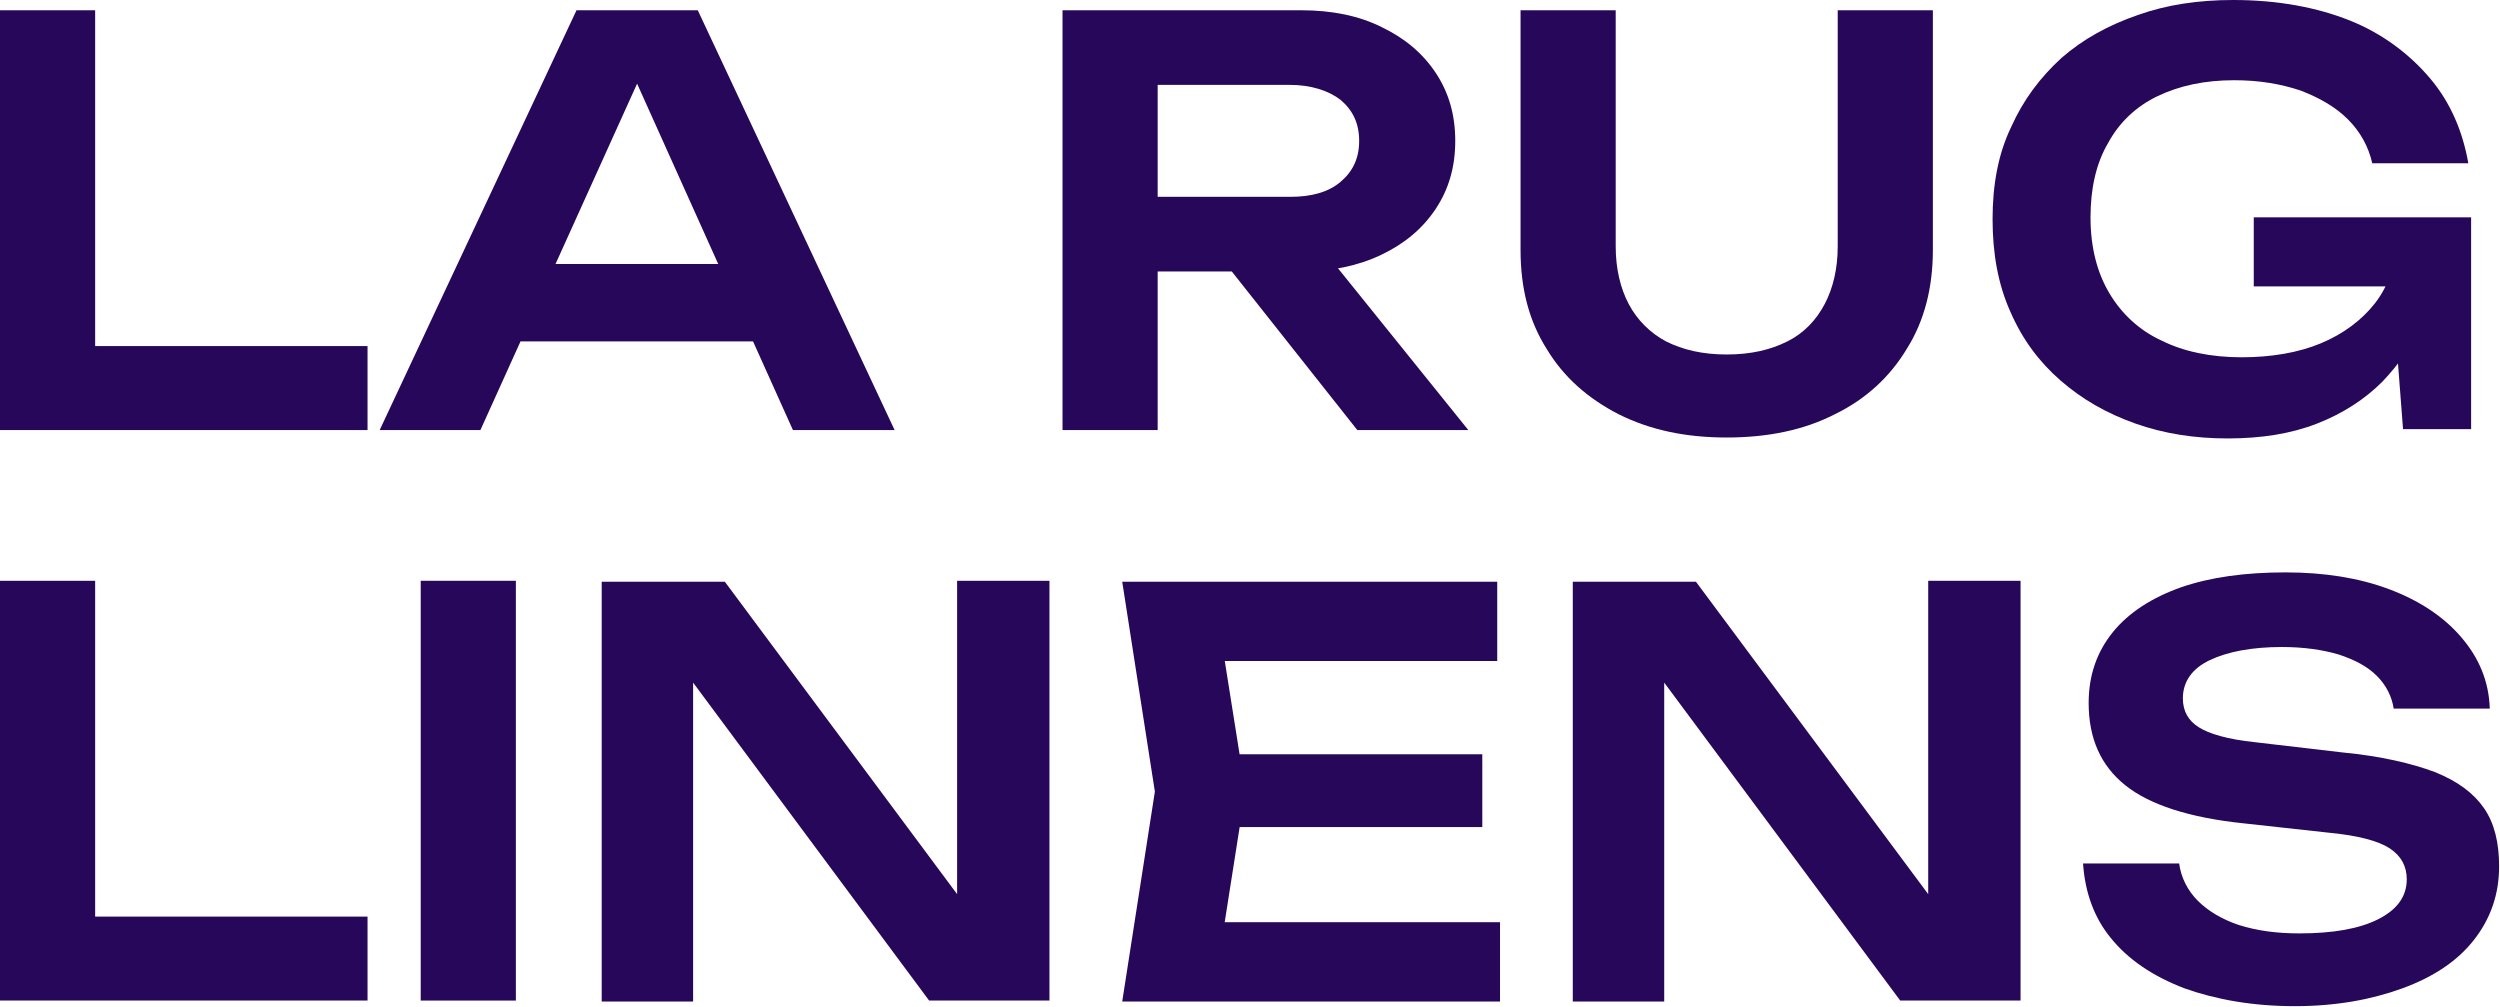
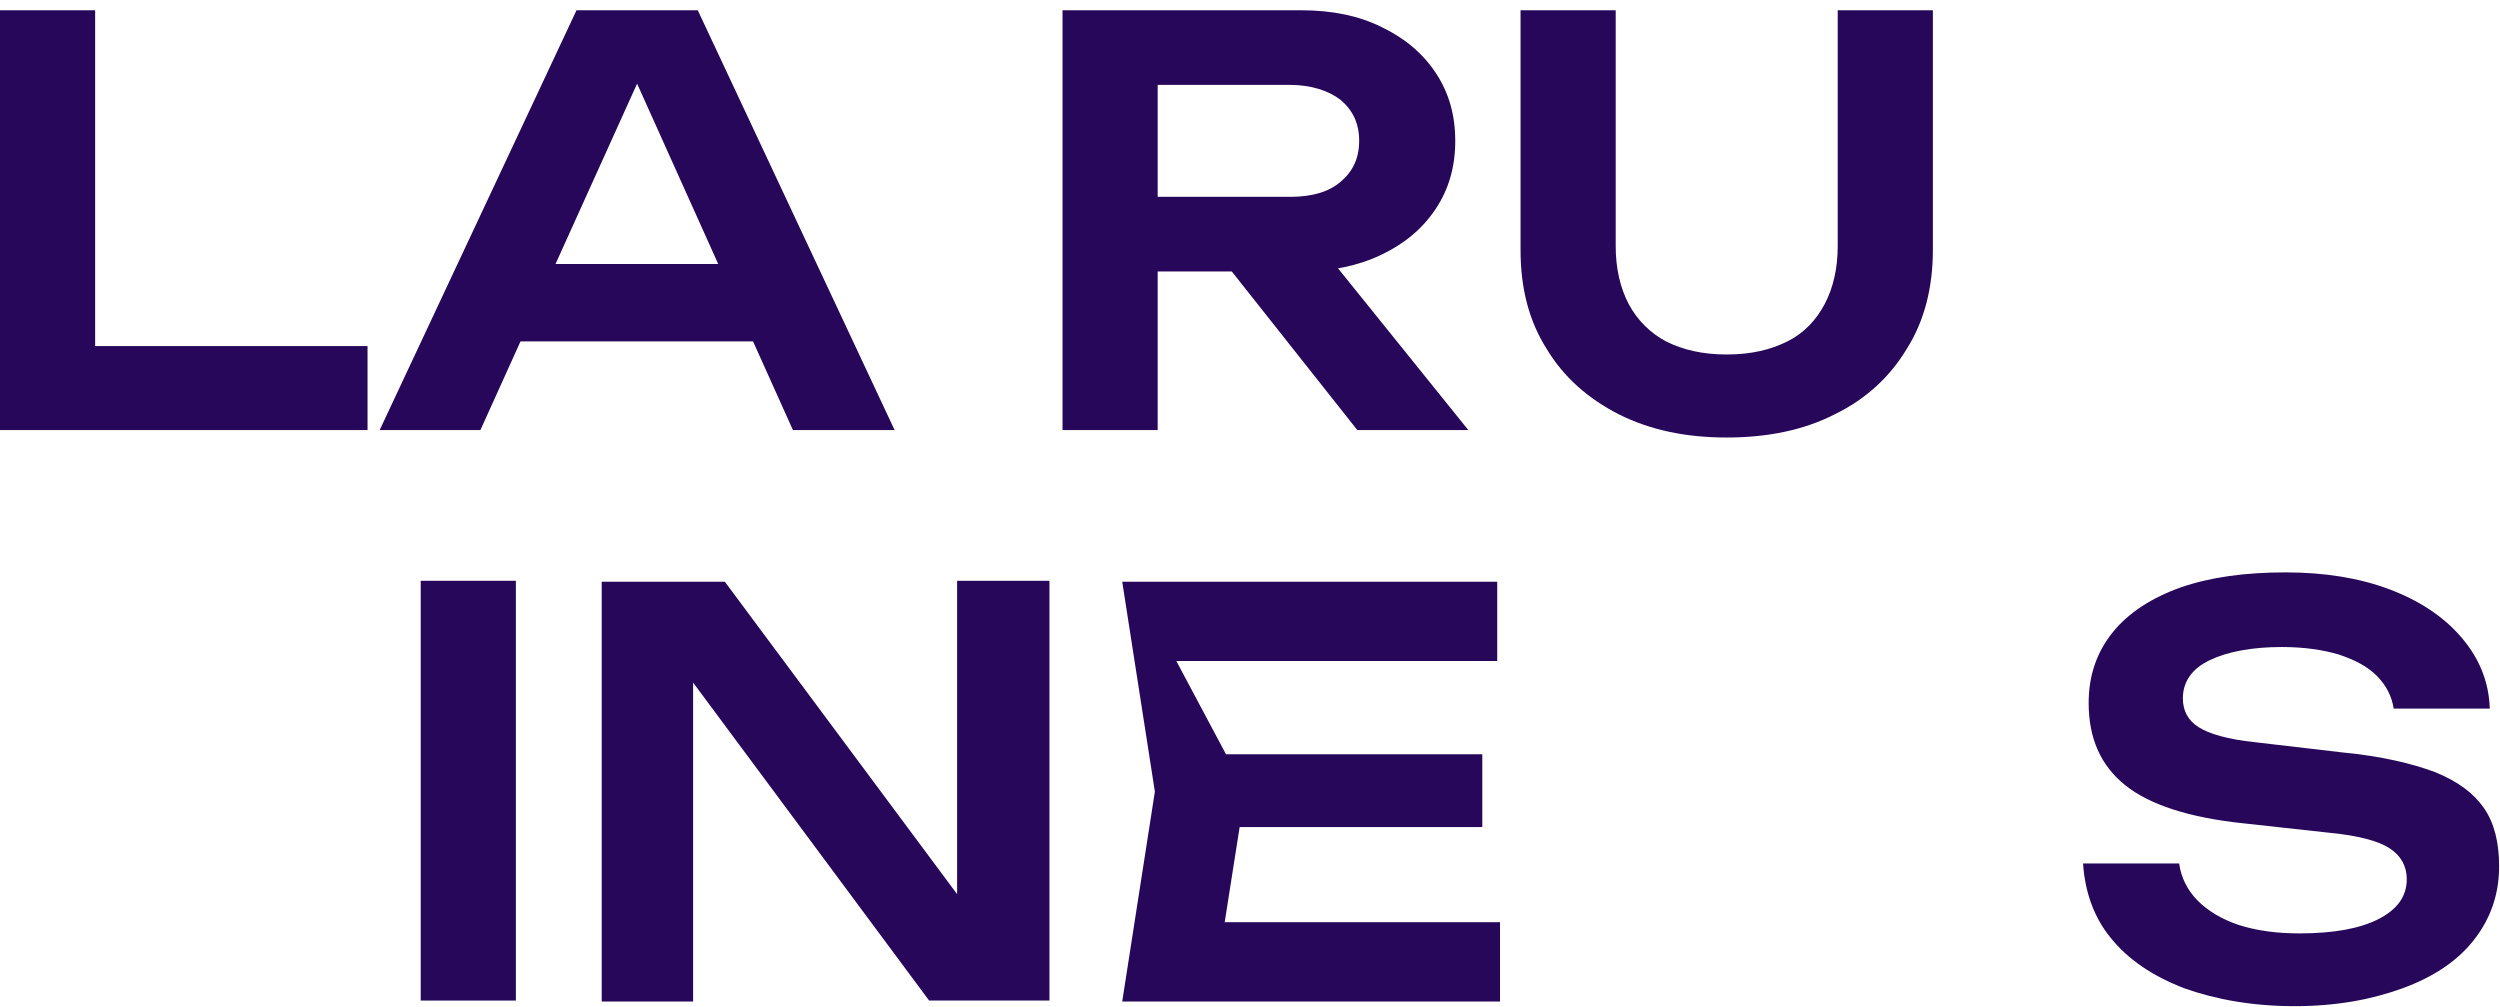
<svg xmlns="http://www.w3.org/2000/svg" width="1236" height="498" viewBox="0 0 1236 498" fill="none">
  <path d="M47.043 5.073V191.86L25.827 171.106H181.714V212.614H0V5.073H47.043Z" fill="#260759" />
  <path d="M344.979 5.073L442.293 212.614H392.022L307.16 23.983H322.841L237.519 212.614H187.709L285.023 5.073H344.979ZM241.67 168.8V130.52H385.565V168.8H241.67Z" fill="#260759" />
  <path d="M558.054 97.314H637.842C648.45 97.314 656.751 95.008 662.747 89.935C668.742 84.861 671.971 78.404 671.971 69.642C671.971 60.879 668.742 54.422 662.747 49.349C656.751 44.737 647.988 41.969 637.842 41.969H551.136L572.351 17.987V212.614H525.309V5.073H643.376C658.596 5.073 671.971 7.841 683.04 13.375C694.57 18.909 703.333 26.289 709.789 35.974C716.246 45.659 719.475 56.728 719.475 69.642C719.475 82.555 716.246 93.624 709.789 103.309C703.333 112.995 694.57 120.374 683.04 125.908C671.51 131.443 658.135 134.21 643.376 134.21H558.054V97.314ZM594.028 115.301H647.527L725.932 212.614H671.048L594.028 115.301Z" fill="#260759" />
  <path d="M798.802 121.758C798.802 132.826 801.108 142.512 805.259 150.352C809.41 158.193 815.867 164.649 823.707 168.8C832.009 172.951 841.694 175.257 853.685 175.257C865.677 175.257 875.362 172.951 883.664 168.8C891.965 164.649 897.961 158.193 902.112 150.352C906.263 142.512 908.569 132.826 908.569 121.758V5.073H955.611V123.602C955.611 142.05 951.46 158.654 942.697 172.49C934.396 186.326 922.405 197.395 907.185 204.774C891.965 212.614 873.978 216.304 853.685 216.304C833.393 216.304 815.867 212.614 800.186 204.774C784.966 196.933 772.975 186.326 764.673 172.49C755.911 158.654 751.76 142.512 751.76 123.602V5.073H798.802V121.758Z" fill="#260759" />
-   <path d="M1205.12 122.68C1205.12 135.132 1202.35 147.123 1197.74 158.653C1193.13 170.183 1186.21 179.869 1177.91 188.632C1169.15 197.394 1158.54 204.312 1145.63 209.386C1132.71 214.459 1117.95 216.765 1101.35 216.765C1085.21 216.765 1069.99 214.459 1055.69 209.386C1041.39 204.312 1029.4 197.394 1018.79 188.17C1008.19 178.946 999.885 167.877 993.89 154.041C987.894 140.667 985.127 125.447 985.127 108.382C985.127 91.318 987.894 76.098 994.351 62.723C1000.35 49.349 1008.65 38.28 1019.26 28.594C1029.86 19.37 1042.32 12.452 1057.07 7.379C1071.37 2.306 1087.05 -0 1104.12 -0C1126.25 -0 1145.63 3.689 1161.77 10.146C1177.91 16.603 1191.28 26.75 1201.43 38.741C1211.58 50.732 1217.57 65.029 1220.34 80.71H1172.84C1170.99 72.409 1166.84 65.029 1160.84 59.034C1154.85 53.038 1147.01 48.426 1137.32 44.736C1127.64 41.508 1117.03 39.663 1104.58 39.663C1089.82 39.663 1077.37 42.431 1066.76 47.504C1056.15 52.577 1047.85 60.417 1042.32 70.564C1036.32 80.71 1033.55 93.163 1033.55 107.46C1033.55 122.218 1036.78 134.671 1042.78 144.817C1048.77 154.964 1057.54 163.265 1068.6 168.339C1079.67 173.873 1093.05 176.64 1108.27 176.64C1123.03 176.64 1136.4 174.334 1147.47 169.722C1158.54 165.11 1167.76 158.192 1174.22 149.891C1180.68 141.589 1184.37 130.981 1185.29 119.451L1205.12 122.68ZM1114.26 141.589V107.46H1221.72V212.153H1188.06L1181.6 128.214L1191.28 141.589H1114.26Z" fill="#260759" />
-   <path d="M47.043 287.139V473.926L25.827 453.171H181.714V494.68H0V287.139H47.043Z" fill="#260759" />
  <path d="M208.002 287.139H255.045V494.68H208.002V287.139Z" fill="#260759" />
  <path d="M489.336 463.779L473.194 466.085V287.139H518.853V494.68H459.358L326.531 315.733L342.673 313.427V495.141H297.476V287.6H358.354L489.336 463.779Z" fill="#260759" />
-   <path d="M615.705 390.909L601.869 478.999L581.576 455.939H741.613V495.141H554.826L570.968 391.371L554.826 287.6H740.229V326.802H581.576L601.869 303.742L615.705 390.909ZM732.85 372.923V408.896H584.343V372.923H732.85Z" fill="#260759" />
-   <path d="M969.447 463.779L953.305 466.085V287.139H998.964V494.68H939.469L806.643 315.733L822.785 313.427V495.141H777.587V287.6H838.466L969.447 463.779Z" fill="#260759" />
+   <path d="M615.705 390.909L601.869 478.999L581.576 455.939H741.613V495.141H554.826L570.968 391.371L554.826 287.6H740.229V326.802H581.576L615.705 390.909ZM732.85 372.923V408.896H584.343V372.923H732.85Z" fill="#260759" />
  <path d="M1029.86 426.883H1077.37C1078.29 433.801 1081.52 440.258 1086.59 445.331C1091.67 450.404 1098.58 454.555 1106.89 457.322C1115.65 460.089 1125.33 461.473 1136.86 461.473C1153.47 461.473 1166.38 459.167 1175.6 454.555C1184.83 449.943 1189.9 443.486 1189.9 434.723C1189.9 428.266 1187.13 423.193 1181.6 419.504C1176.07 415.814 1165.92 413.047 1151.16 411.663L1109.19 407.051C1082.44 404.284 1062.61 397.827 1050.62 388.142C1038.63 378.457 1032.63 365.082 1032.63 347.556C1032.63 333.72 1036.78 322.19 1044.62 312.505C1052.46 302.819 1063.99 295.44 1078.29 290.367C1093.05 285.294 1110.11 282.988 1129.95 282.988C1149.32 282.988 1166.38 285.755 1181.14 291.289C1195.9 296.824 1207.89 304.664 1216.65 314.811C1225.41 324.957 1230.49 336.487 1230.95 350.323H1183.44C1182.52 344.328 1179.75 338.793 1175.14 334.181C1170.53 329.569 1164.54 326.341 1156.23 323.574C1148.39 321.268 1139.17 319.884 1128.1 319.884C1113.34 319.884 1101.35 322.19 1092.59 326.341C1083.82 330.492 1079.21 336.948 1079.21 345.25C1079.21 351.707 1081.98 356.319 1087.05 359.547C1092.13 362.776 1101.35 365.543 1114.73 366.927L1158.08 372C1177.45 373.845 1192.67 377.534 1203.74 381.685C1215.27 386.297 1223.11 392.293 1228.18 399.672C1233.25 407.051 1235.56 416.736 1235.56 428.266C1235.56 442.103 1231.41 454.094 1223.11 464.701C1214.81 475.309 1202.82 483.15 1187.6 488.684C1172.38 494.218 1154.85 497.447 1134.56 497.447C1113.8 497.447 1095.82 494.218 1080.14 488.684C1064.45 482.688 1052 474.387 1043.24 463.318C1035.4 453.633 1030.79 441.18 1029.86 426.883Z" fill="#260759" />
</svg>